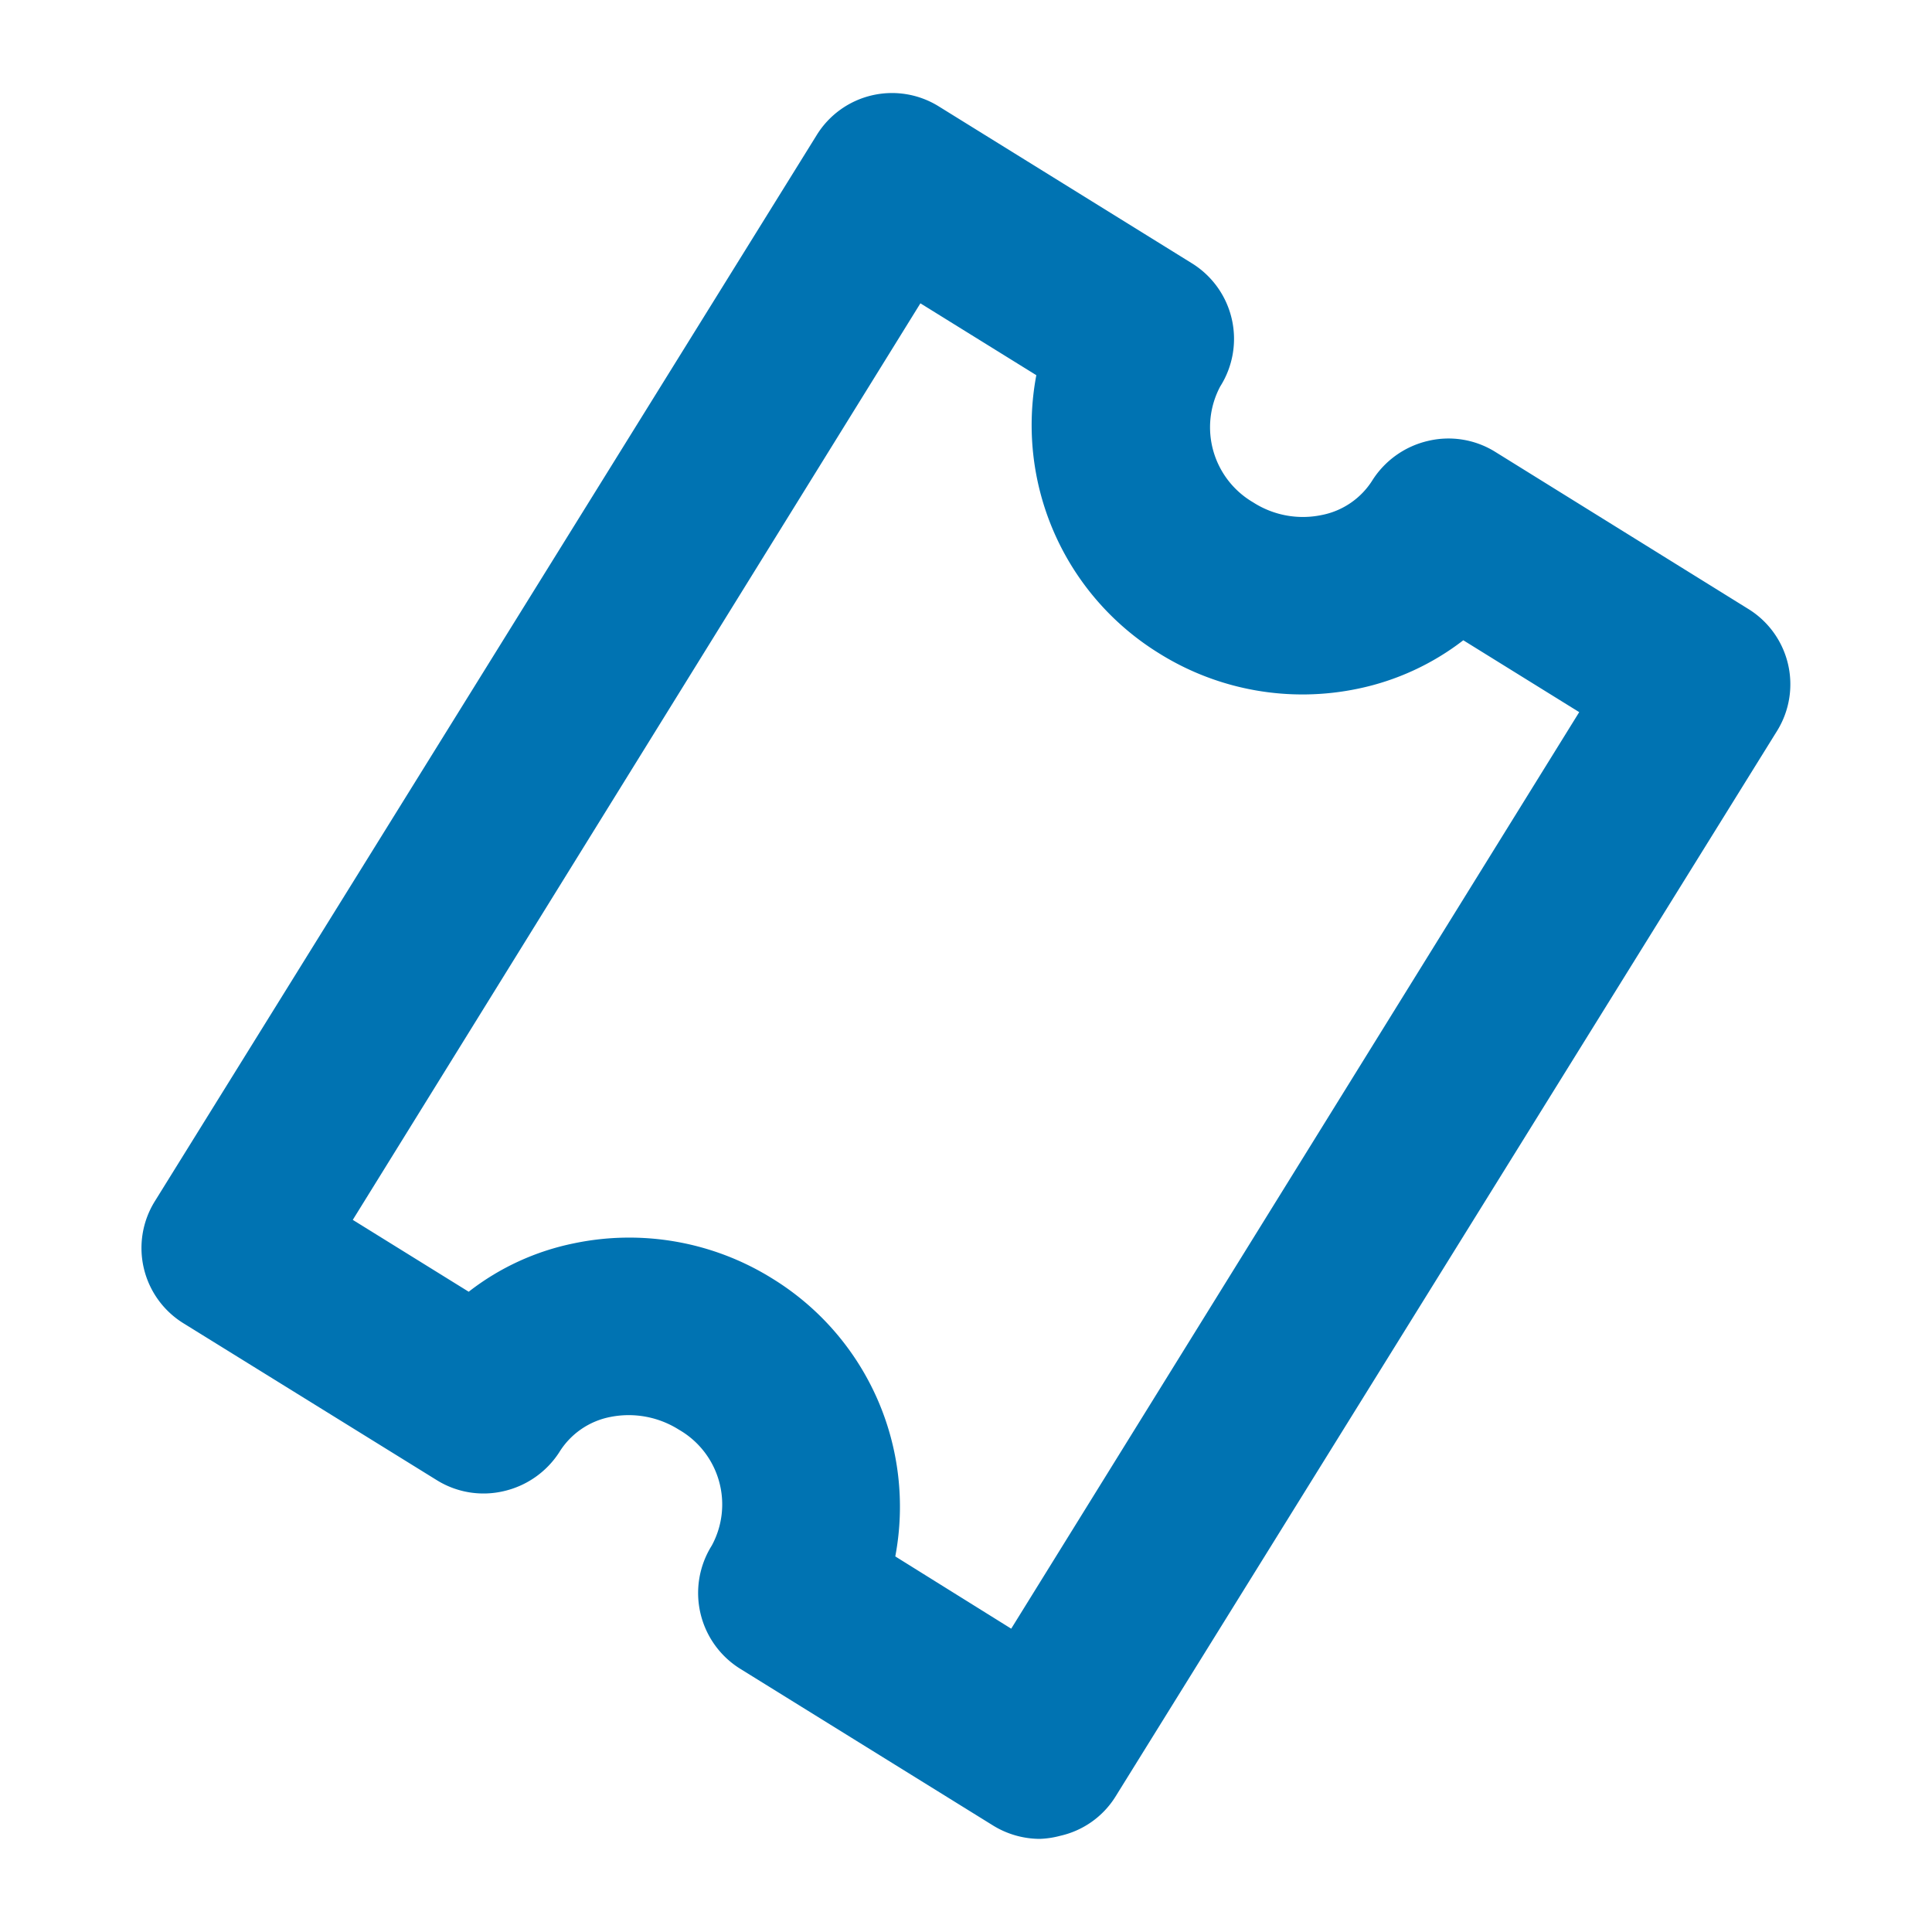
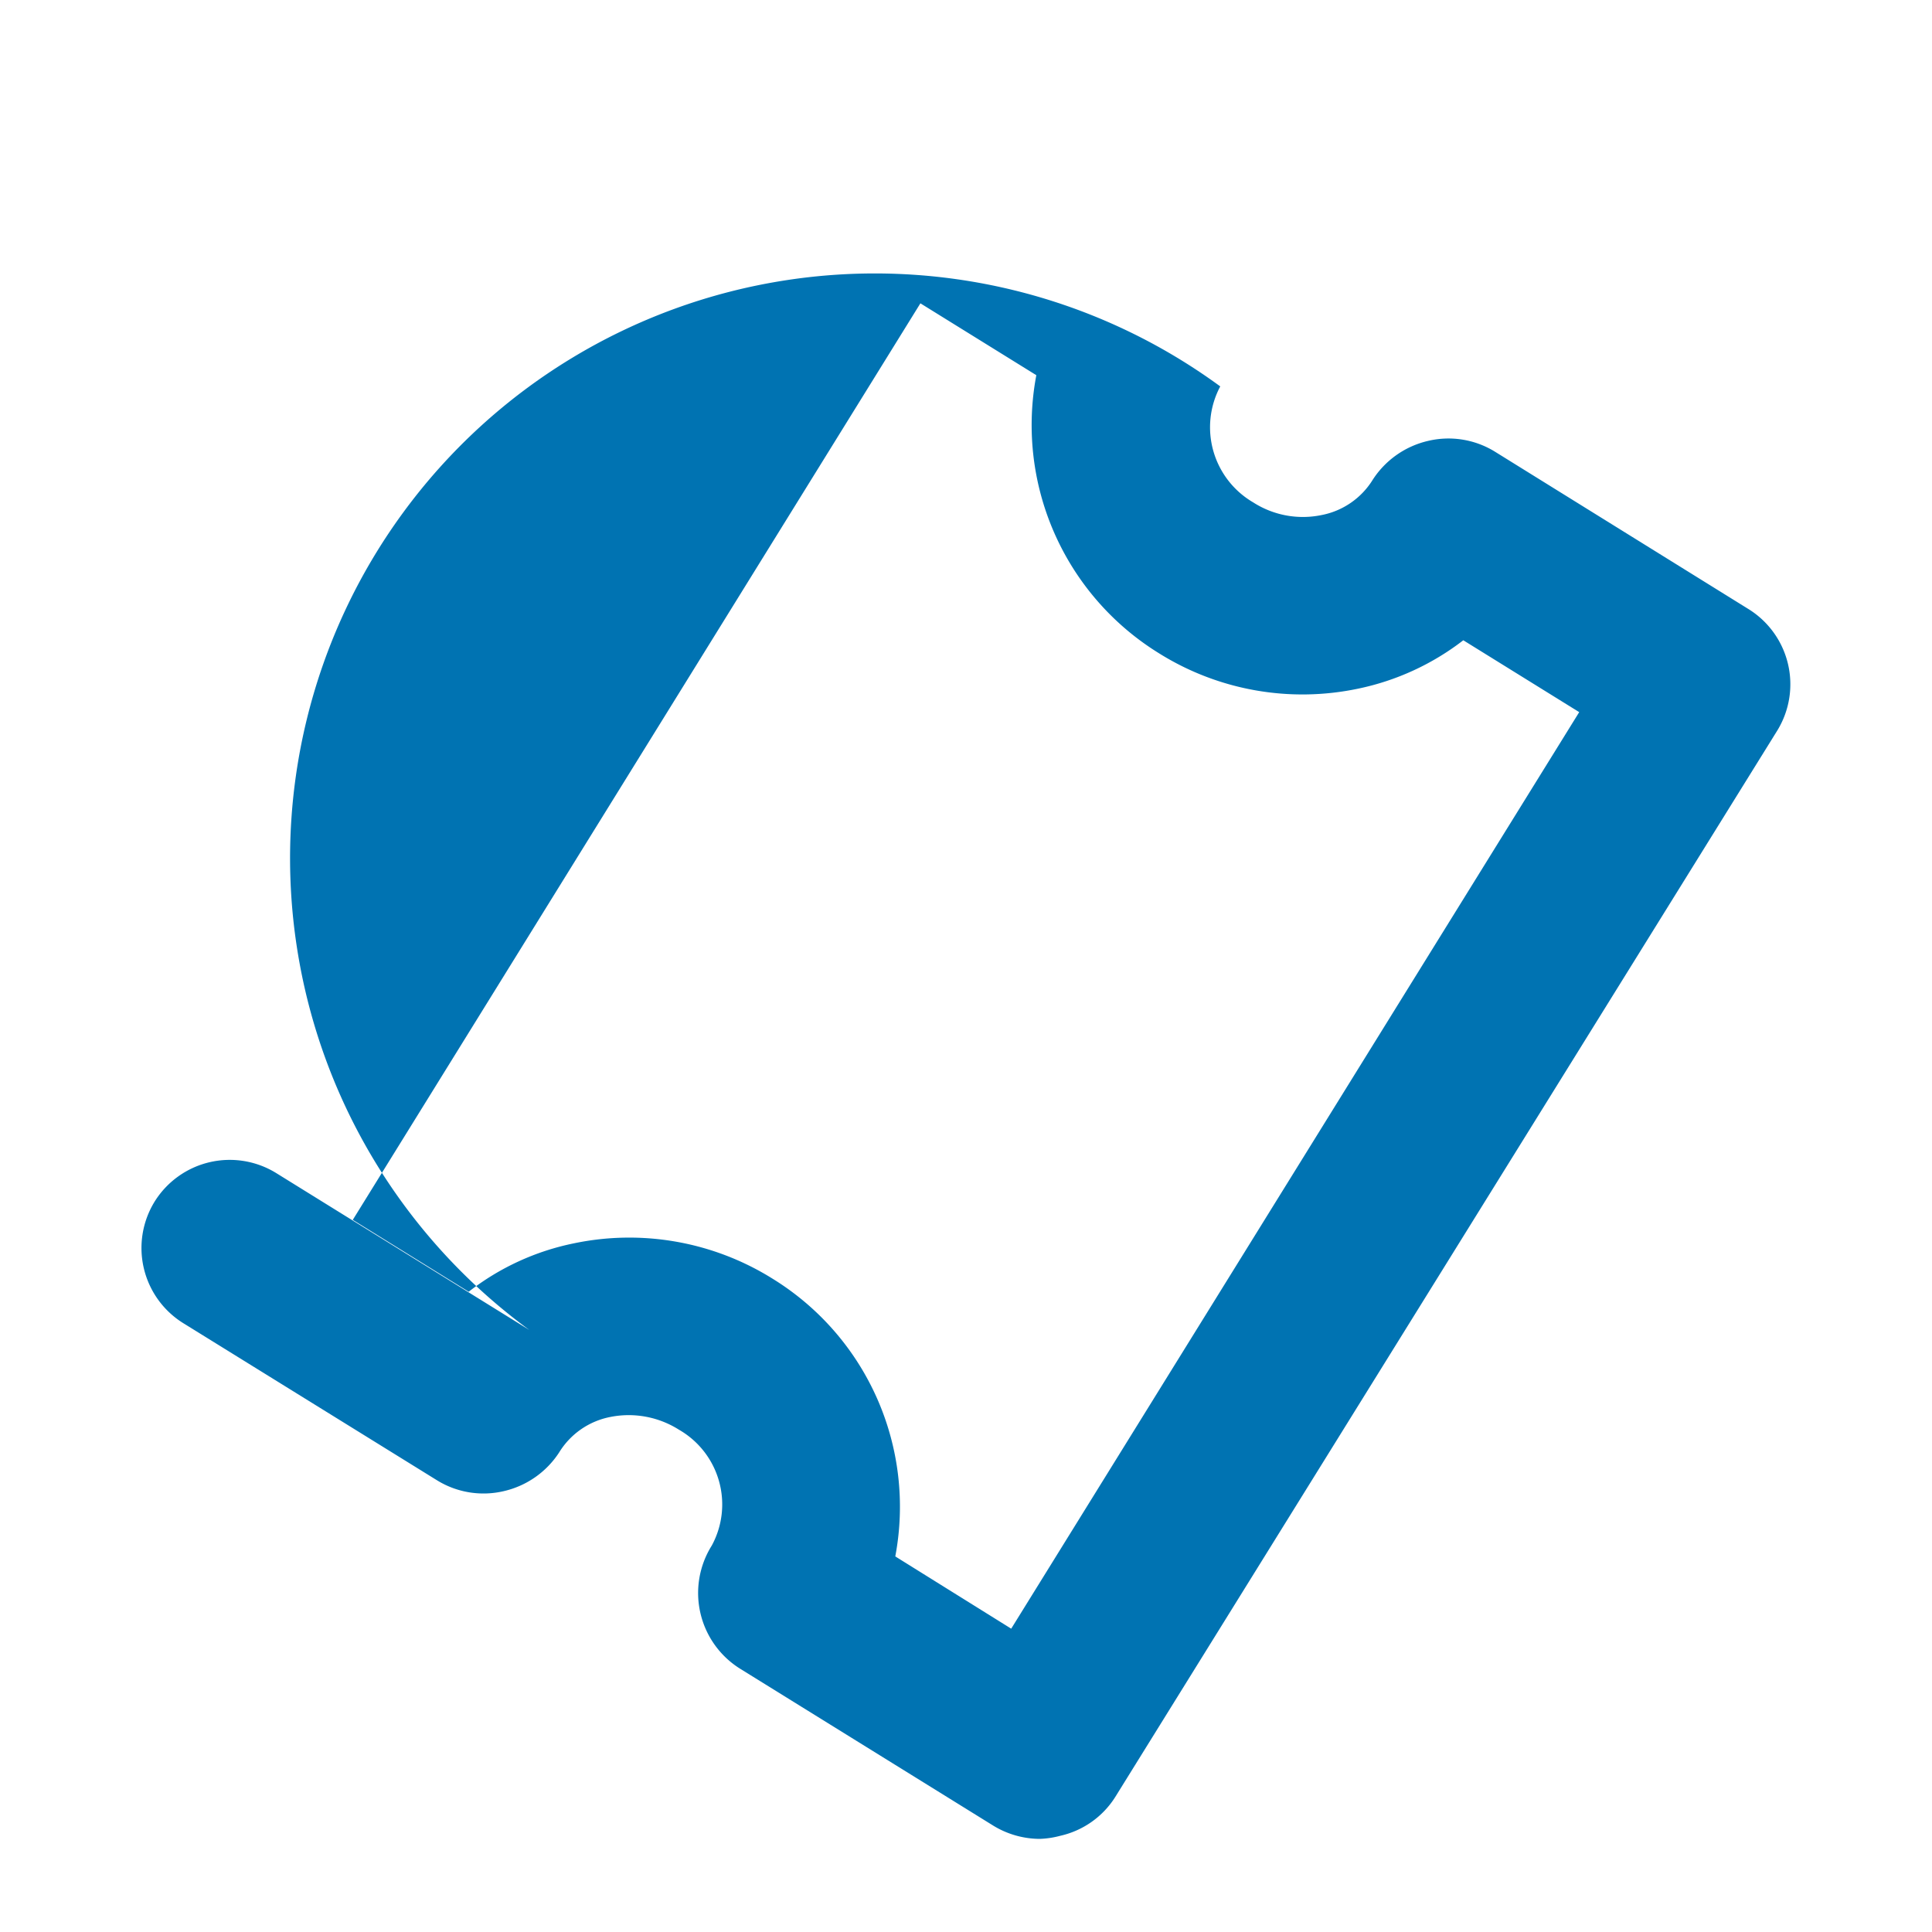
<svg xmlns="http://www.w3.org/2000/svg" viewBox="0 0 50 50">
  <defs>
    <style>.cls-1{fill:none;}.cls-2{fill:#0073b2;}</style>
  </defs>
  <g id="Layer_2" data-name="Layer 2">
    <g id="Layer_1-2" data-name="Layer 1">
-       <rect class="cls-1" width="50" height="50" />
-       <path class="cls-2" d="M26.91,47.59a2.32,2.32,0,0,1-1.2-.34l-6.55-4.06A2.31,2.31,0,0,1,18.42,40a2.23,2.23,0,0,0-.85-3h0a2.43,2.43,0,0,0-1.77-.33,2,2,0,0,0-1.33.92,2.33,2.33,0,0,1-1.43,1,2.29,2.29,0,0,1-1.73-.28L4.77,34.26A2.29,2.29,0,0,1,4,31.1L21.14,3.49a2.29,2.29,0,0,1,3.15-.74l6.55,4.06A2.3,2.3,0,0,1,31.58,10a2.25,2.25,0,0,0,.85,3,2.38,2.38,0,0,0,1.77.33,2,2,0,0,0,1.33-.92,2.33,2.33,0,0,1,1.43-1,2.29,2.29,0,0,1,1.73.28l6.54,4.06A2.29,2.29,0,0,1,46,18.9L28.86,46.51a2.27,2.27,0,0,1-1.42,1A2.33,2.33,0,0,1,26.91,47.59Zm-3.74-7.31,3,1.87,14.7-23.72-3-1.86a6.67,6.67,0,0,1-2.71,1.25A7,7,0,0,1,30,16.91a6.94,6.94,0,0,1-3.18-7.2l-3-1.86L9.13,31.57l3,1.86a6.55,6.55,0,0,1,2.71-1.25,7,7,0,0,1,5.15.91h0A6.93,6.93,0,0,1,23.17,40.28Z" />
+       <path class="cls-2" d="M26.91,47.59a2.32,2.32,0,0,1-1.2-.34l-6.55-4.06A2.31,2.31,0,0,1,18.42,40a2.23,2.23,0,0,0-.85-3h0a2.43,2.43,0,0,0-1.77-.33,2,2,0,0,0-1.33.92,2.33,2.33,0,0,1-1.43,1,2.29,2.29,0,0,1-1.73-.28L4.77,34.26A2.29,2.29,0,0,1,4,31.1a2.29,2.29,0,0,1,3.15-.74l6.55,4.06A2.3,2.3,0,0,1,31.58,10a2.25,2.25,0,0,0,.85,3,2.38,2.38,0,0,0,1.77.33,2,2,0,0,0,1.33-.92,2.33,2.33,0,0,1,1.43-1,2.29,2.29,0,0,1,1.73.28l6.54,4.06A2.29,2.29,0,0,1,46,18.9L28.86,46.51a2.27,2.27,0,0,1-1.42,1A2.33,2.33,0,0,1,26.91,47.59Zm-3.74-7.31,3,1.87,14.7-23.72-3-1.86a6.67,6.67,0,0,1-2.71,1.25A7,7,0,0,1,30,16.91a6.94,6.94,0,0,1-3.18-7.2l-3-1.86L9.13,31.57l3,1.86a6.55,6.55,0,0,1,2.71-1.25,7,7,0,0,1,5.15.91h0A6.93,6.93,0,0,1,23.17,40.28Z" />
    </g>
  </g>
</svg>